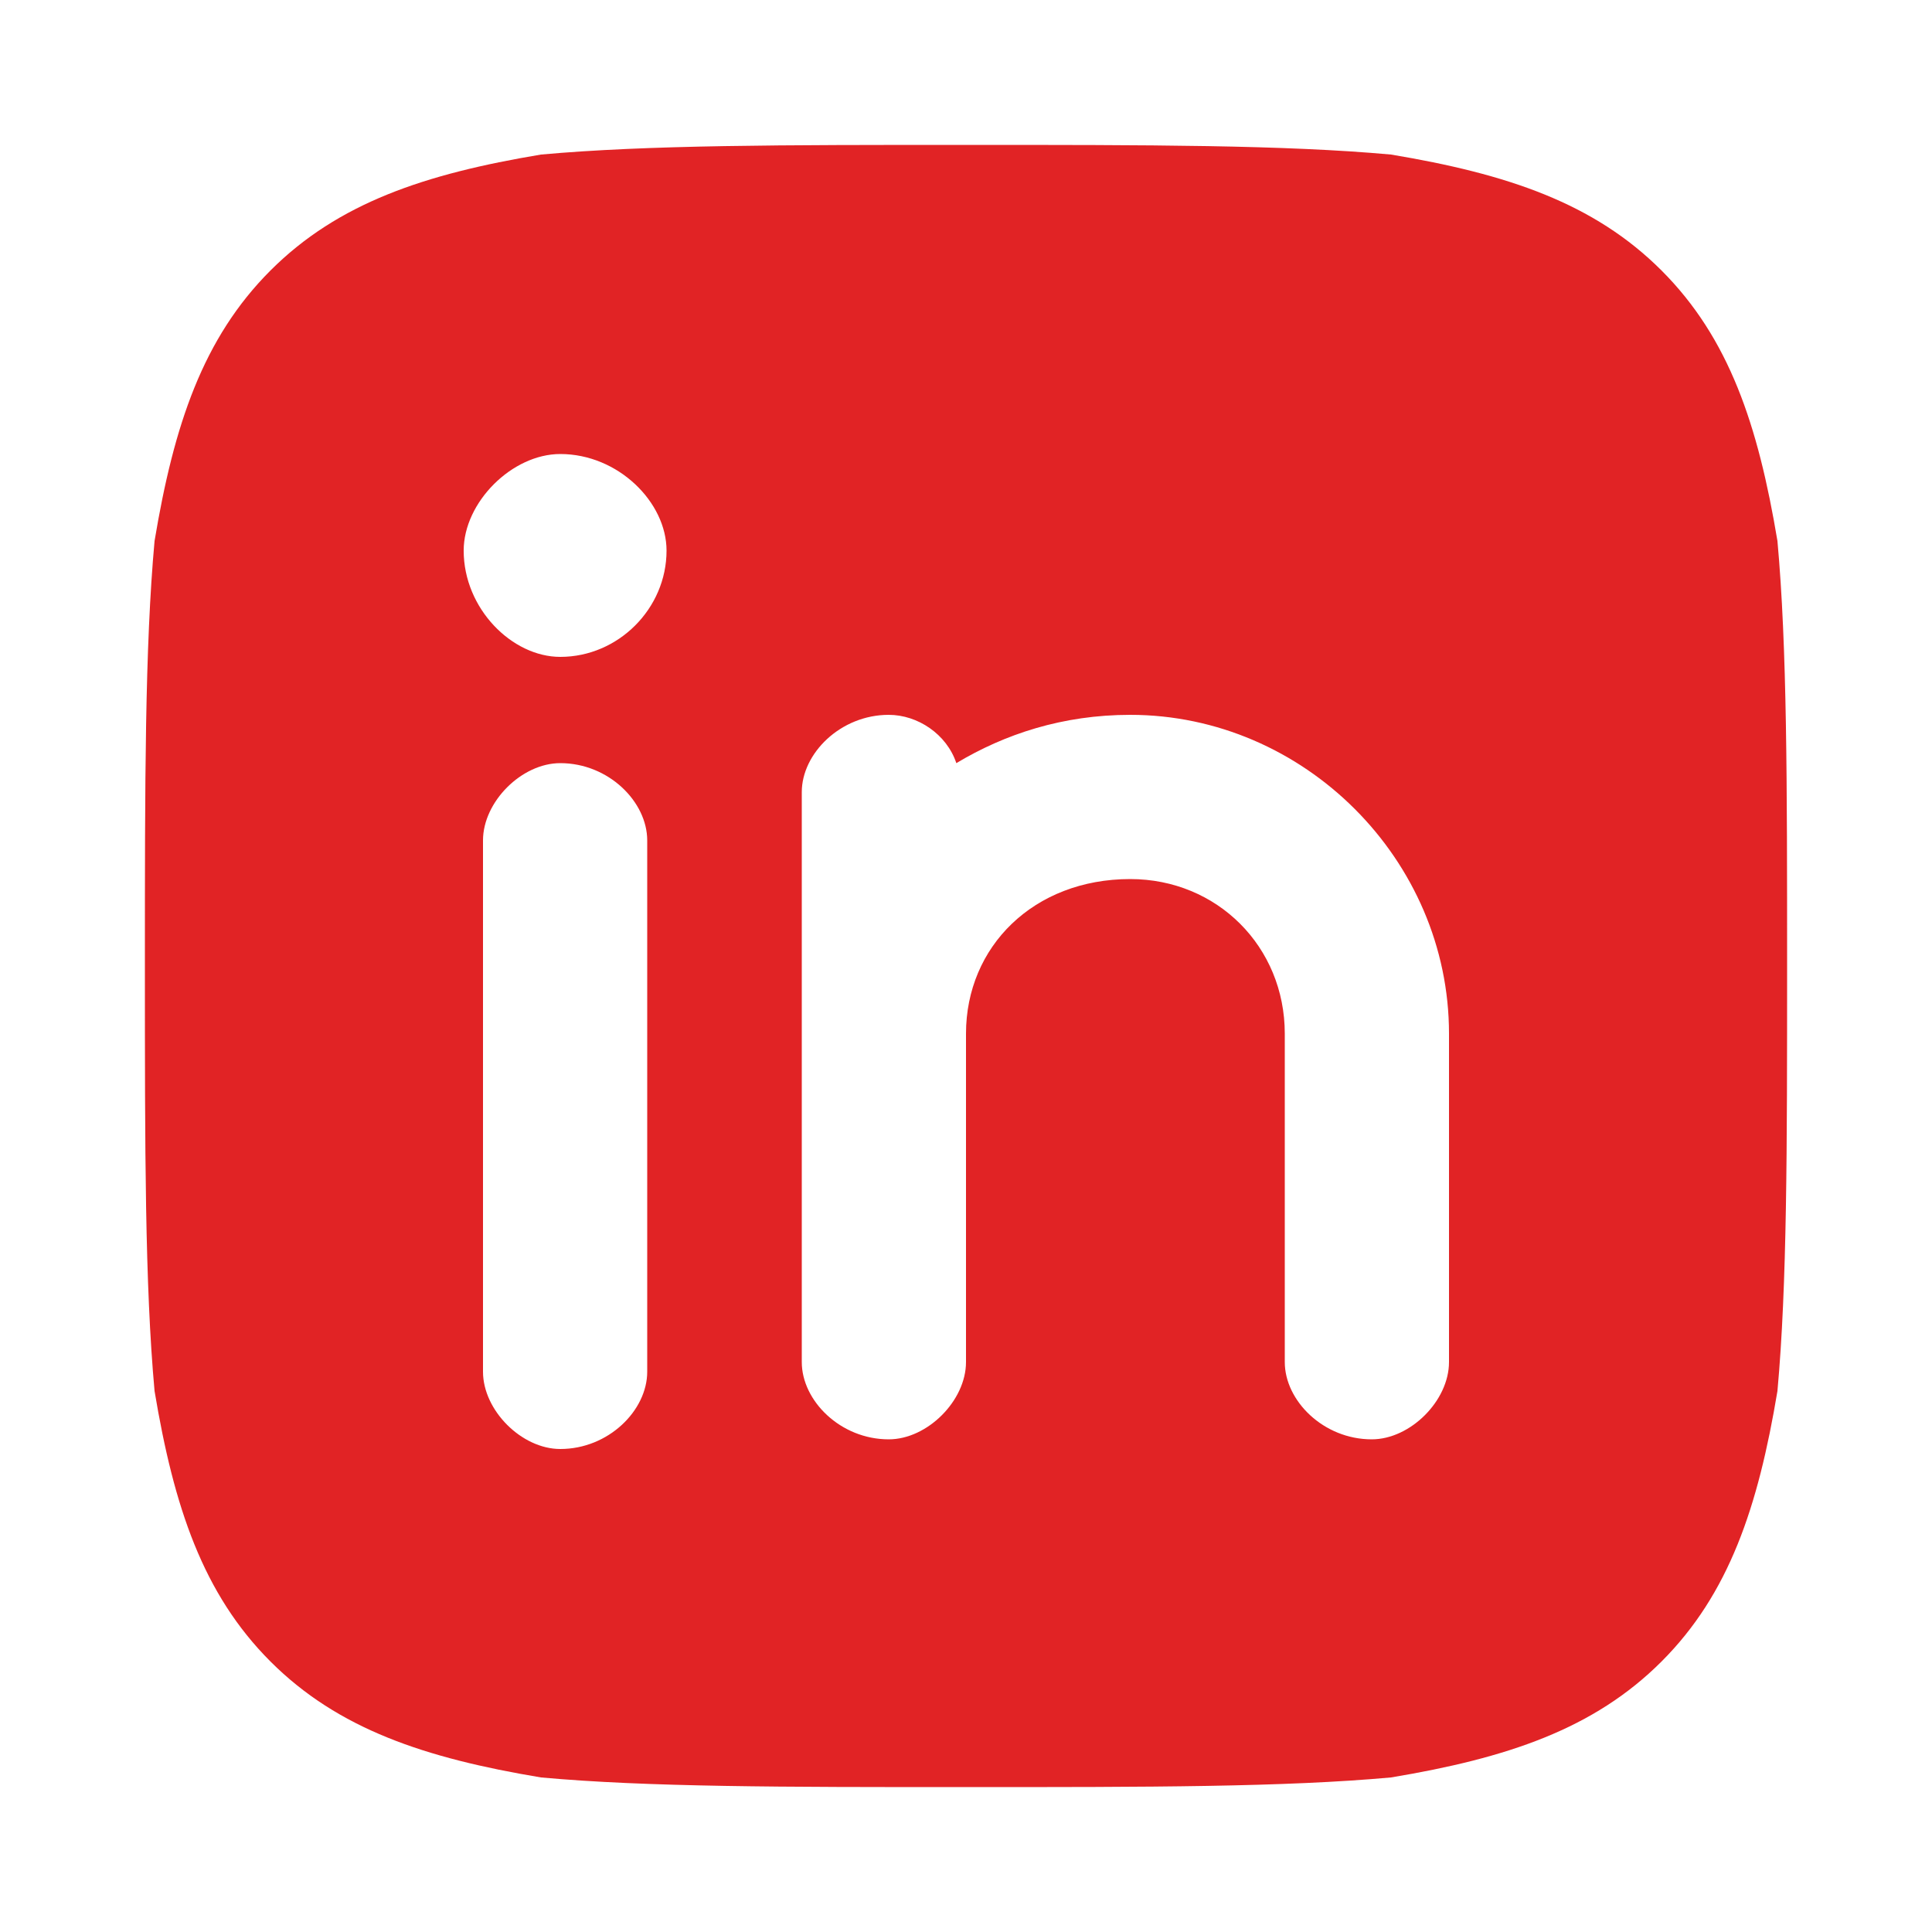
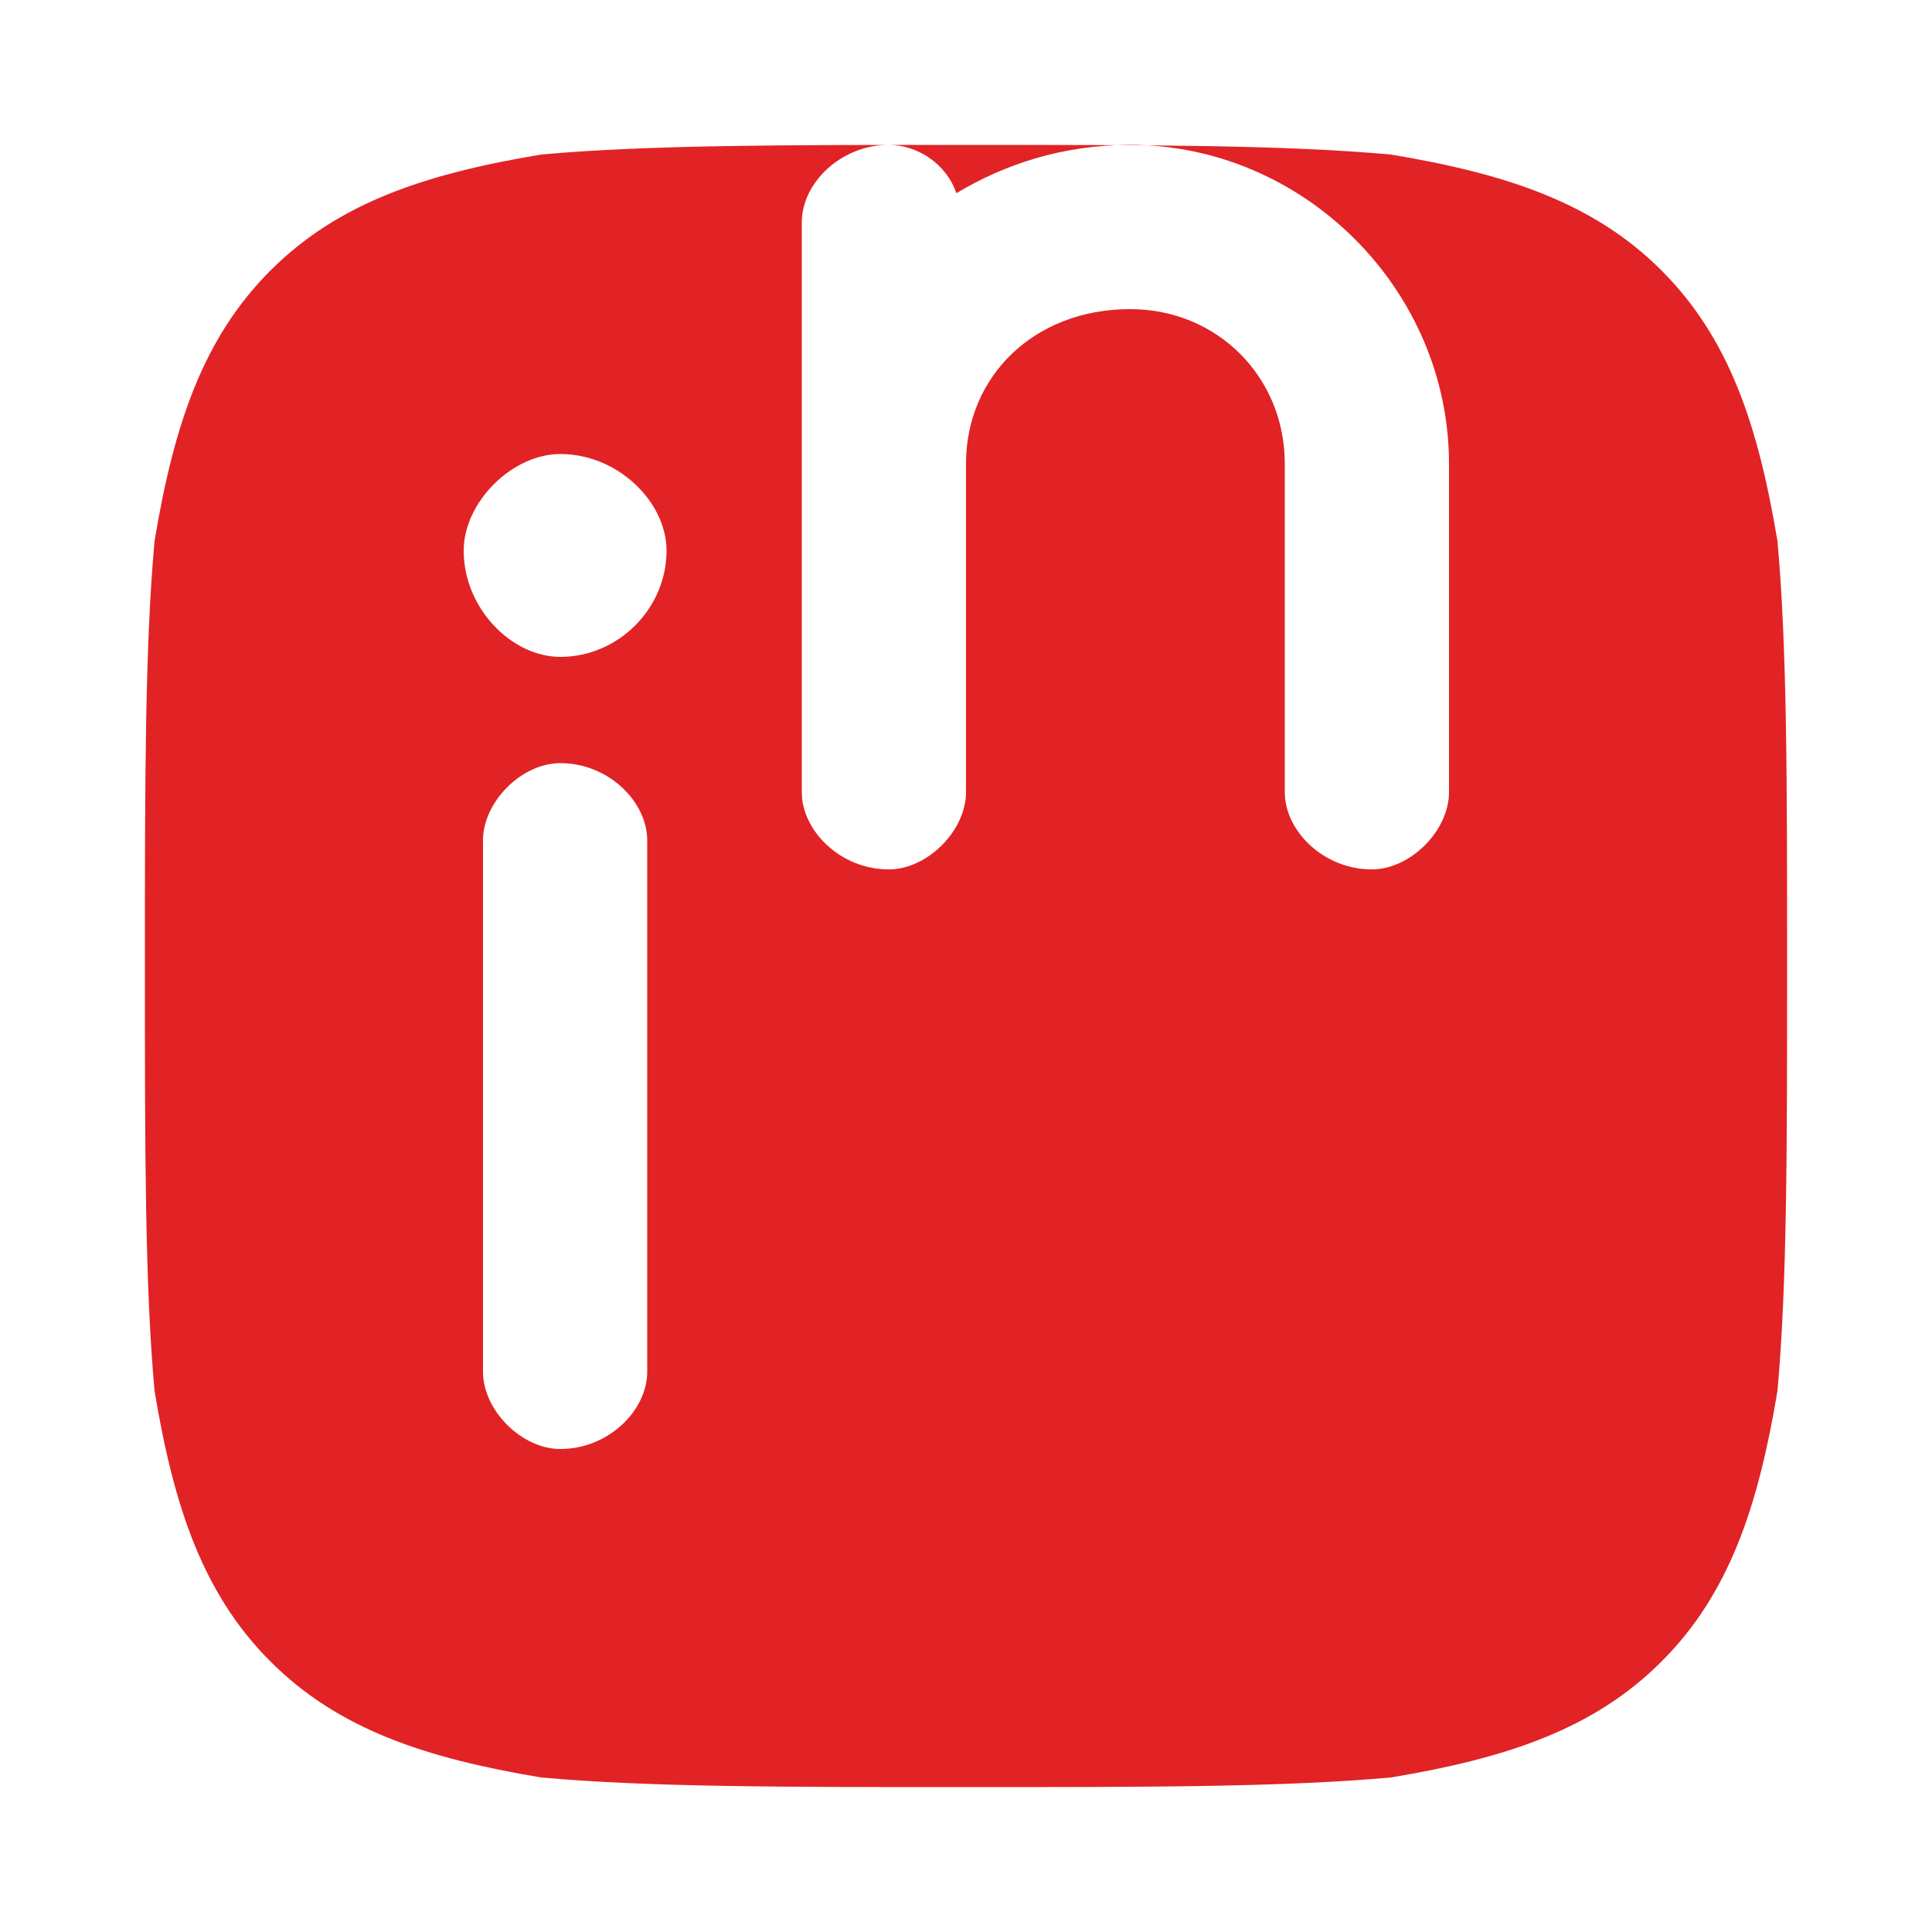
<svg xmlns="http://www.w3.org/2000/svg" version="1.2" viewBox="0 0 20 20" width="20" height="20">
  <style>.a{fill:#e12325}</style>
-   <path fill-rule="evenodd" class="a" d="m10 1.5c1.9 0 3.3 0 4.4 0.1 1.2 0.2 2.1 0.5 2.8 1.2 0.7 0.7 1 1.6 1.2 2.8 0.1 1.1 0.1 2.5 0.1 4.4 0 1.9 0 3.3-0.1 4.4-0.2 1.2-0.5 2.1-1.2 2.8-0.7 0.7-1.6 1-2.8 1.2-1.1 0.1-2.5 0.1-4.4 0.1-1.9 0-3.3 0-4.4-0.1-1.2-0.2-2.1-0.5-2.8-1.2-0.7-0.7-1-1.6-1.2-2.8-0.1-1.1-0.1-2.5-0.1-4.4 0-1.9 0-3.3 0.1-4.4 0.2-1.2 0.5-2.1 1.2-2.8 0.7-0.7 1.6-1 2.8-1.2 1.1-0.1 2.5-0.1 4.4-0.1zm-3.3 7.2c0-0.4-0.4-0.8-0.9-0.8-0.4 0-0.8 0.4-0.8 0.8v5.5c0 0.4 0.4 0.8 0.8 0.8 0.5 0 0.9-0.4 0.9-0.8zm1.6-0.5v5.9c0 0.4 0.4 0.8 0.9 0.8 0.4 0 0.8-0.4 0.8-0.8v-3.4c0-0.9 0.7-1.6 1.7-1.6 0.9 0 1.6 0.7 1.6 1.6v3.4c0 0.4 0.4 0.8 0.9 0.8 0.4 0 0.8-0.4 0.8-0.8v-3.4c0-1.8-1.5-3.3-3.3-3.3-0.7 0-1.3 0.2-1.8 0.5-0.1-0.3-0.4-0.5-0.7-0.5-0.5 0-0.9 0.4-0.9 0.8zm-2.5-3.5c-0.5 0-1 0.5-1 1 0 0.6 0.5 1.1 1 1.1 0.6 0 1.1-0.5 1.1-1.1 0-0.5-0.5-1-1.1-1z" />
+   <path fill-rule="evenodd" class="a" d="m10 1.5c1.9 0 3.3 0 4.4 0.1 1.2 0.2 2.1 0.5 2.8 1.2 0.7 0.7 1 1.6 1.2 2.8 0.1 1.1 0.1 2.5 0.1 4.4 0 1.9 0 3.3-0.1 4.4-0.2 1.2-0.5 2.1-1.2 2.8-0.7 0.7-1.6 1-2.8 1.2-1.1 0.1-2.5 0.1-4.4 0.1-1.9 0-3.3 0-4.4-0.1-1.2-0.2-2.1-0.5-2.8-1.2-0.7-0.7-1-1.6-1.2-2.8-0.1-1.1-0.1-2.5-0.1-4.4 0-1.9 0-3.3 0.1-4.4 0.2-1.2 0.5-2.1 1.2-2.8 0.7-0.7 1.6-1 2.8-1.2 1.1-0.1 2.5-0.1 4.4-0.1zm-3.3 7.2c0-0.4-0.4-0.8-0.9-0.8-0.4 0-0.8 0.4-0.8 0.8v5.5c0 0.4 0.4 0.8 0.8 0.8 0.5 0 0.9-0.4 0.9-0.8zm1.6-0.5c0 0.4 0.4 0.8 0.9 0.8 0.4 0 0.8-0.4 0.8-0.8v-3.4c0-0.9 0.7-1.6 1.7-1.6 0.9 0 1.6 0.7 1.6 1.6v3.4c0 0.4 0.4 0.8 0.9 0.8 0.4 0 0.8-0.4 0.8-0.8v-3.4c0-1.8-1.5-3.3-3.3-3.3-0.7 0-1.3 0.2-1.8 0.5-0.1-0.3-0.4-0.5-0.7-0.5-0.5 0-0.9 0.4-0.9 0.8zm-2.5-3.5c-0.5 0-1 0.5-1 1 0 0.6 0.5 1.1 1 1.1 0.6 0 1.1-0.5 1.1-1.1 0-0.5-0.5-1-1.1-1z" />
</svg>